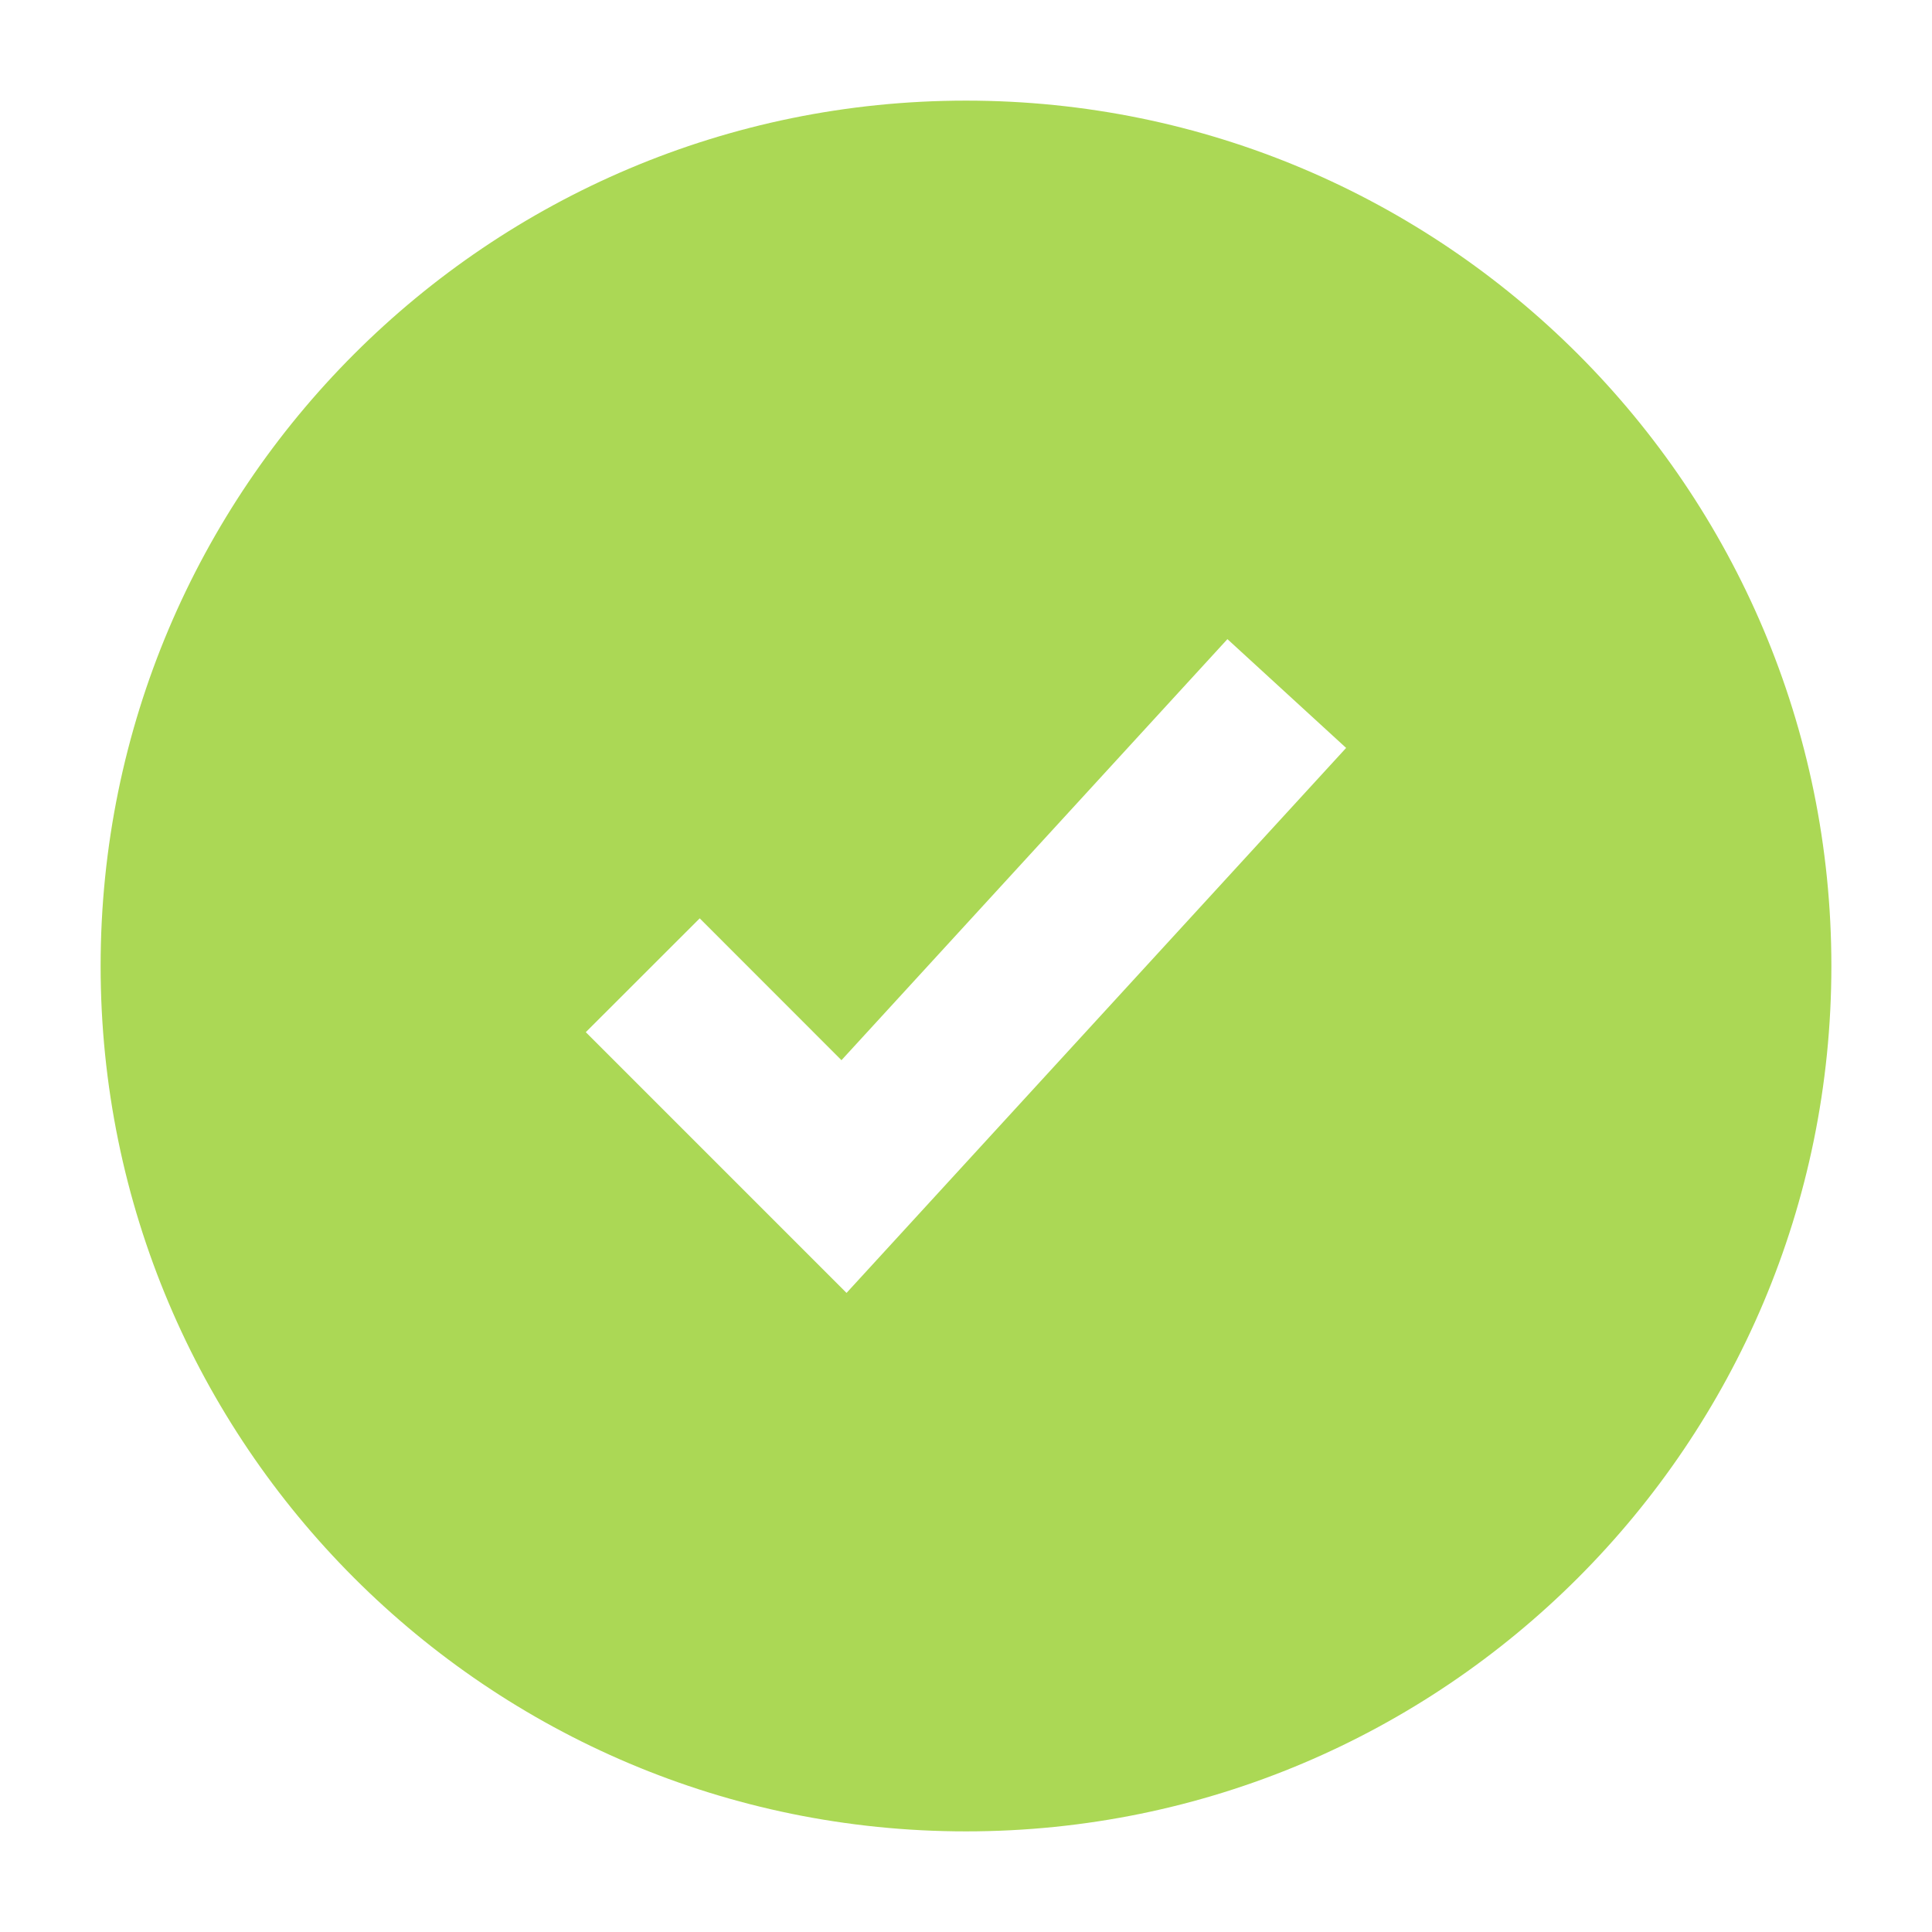
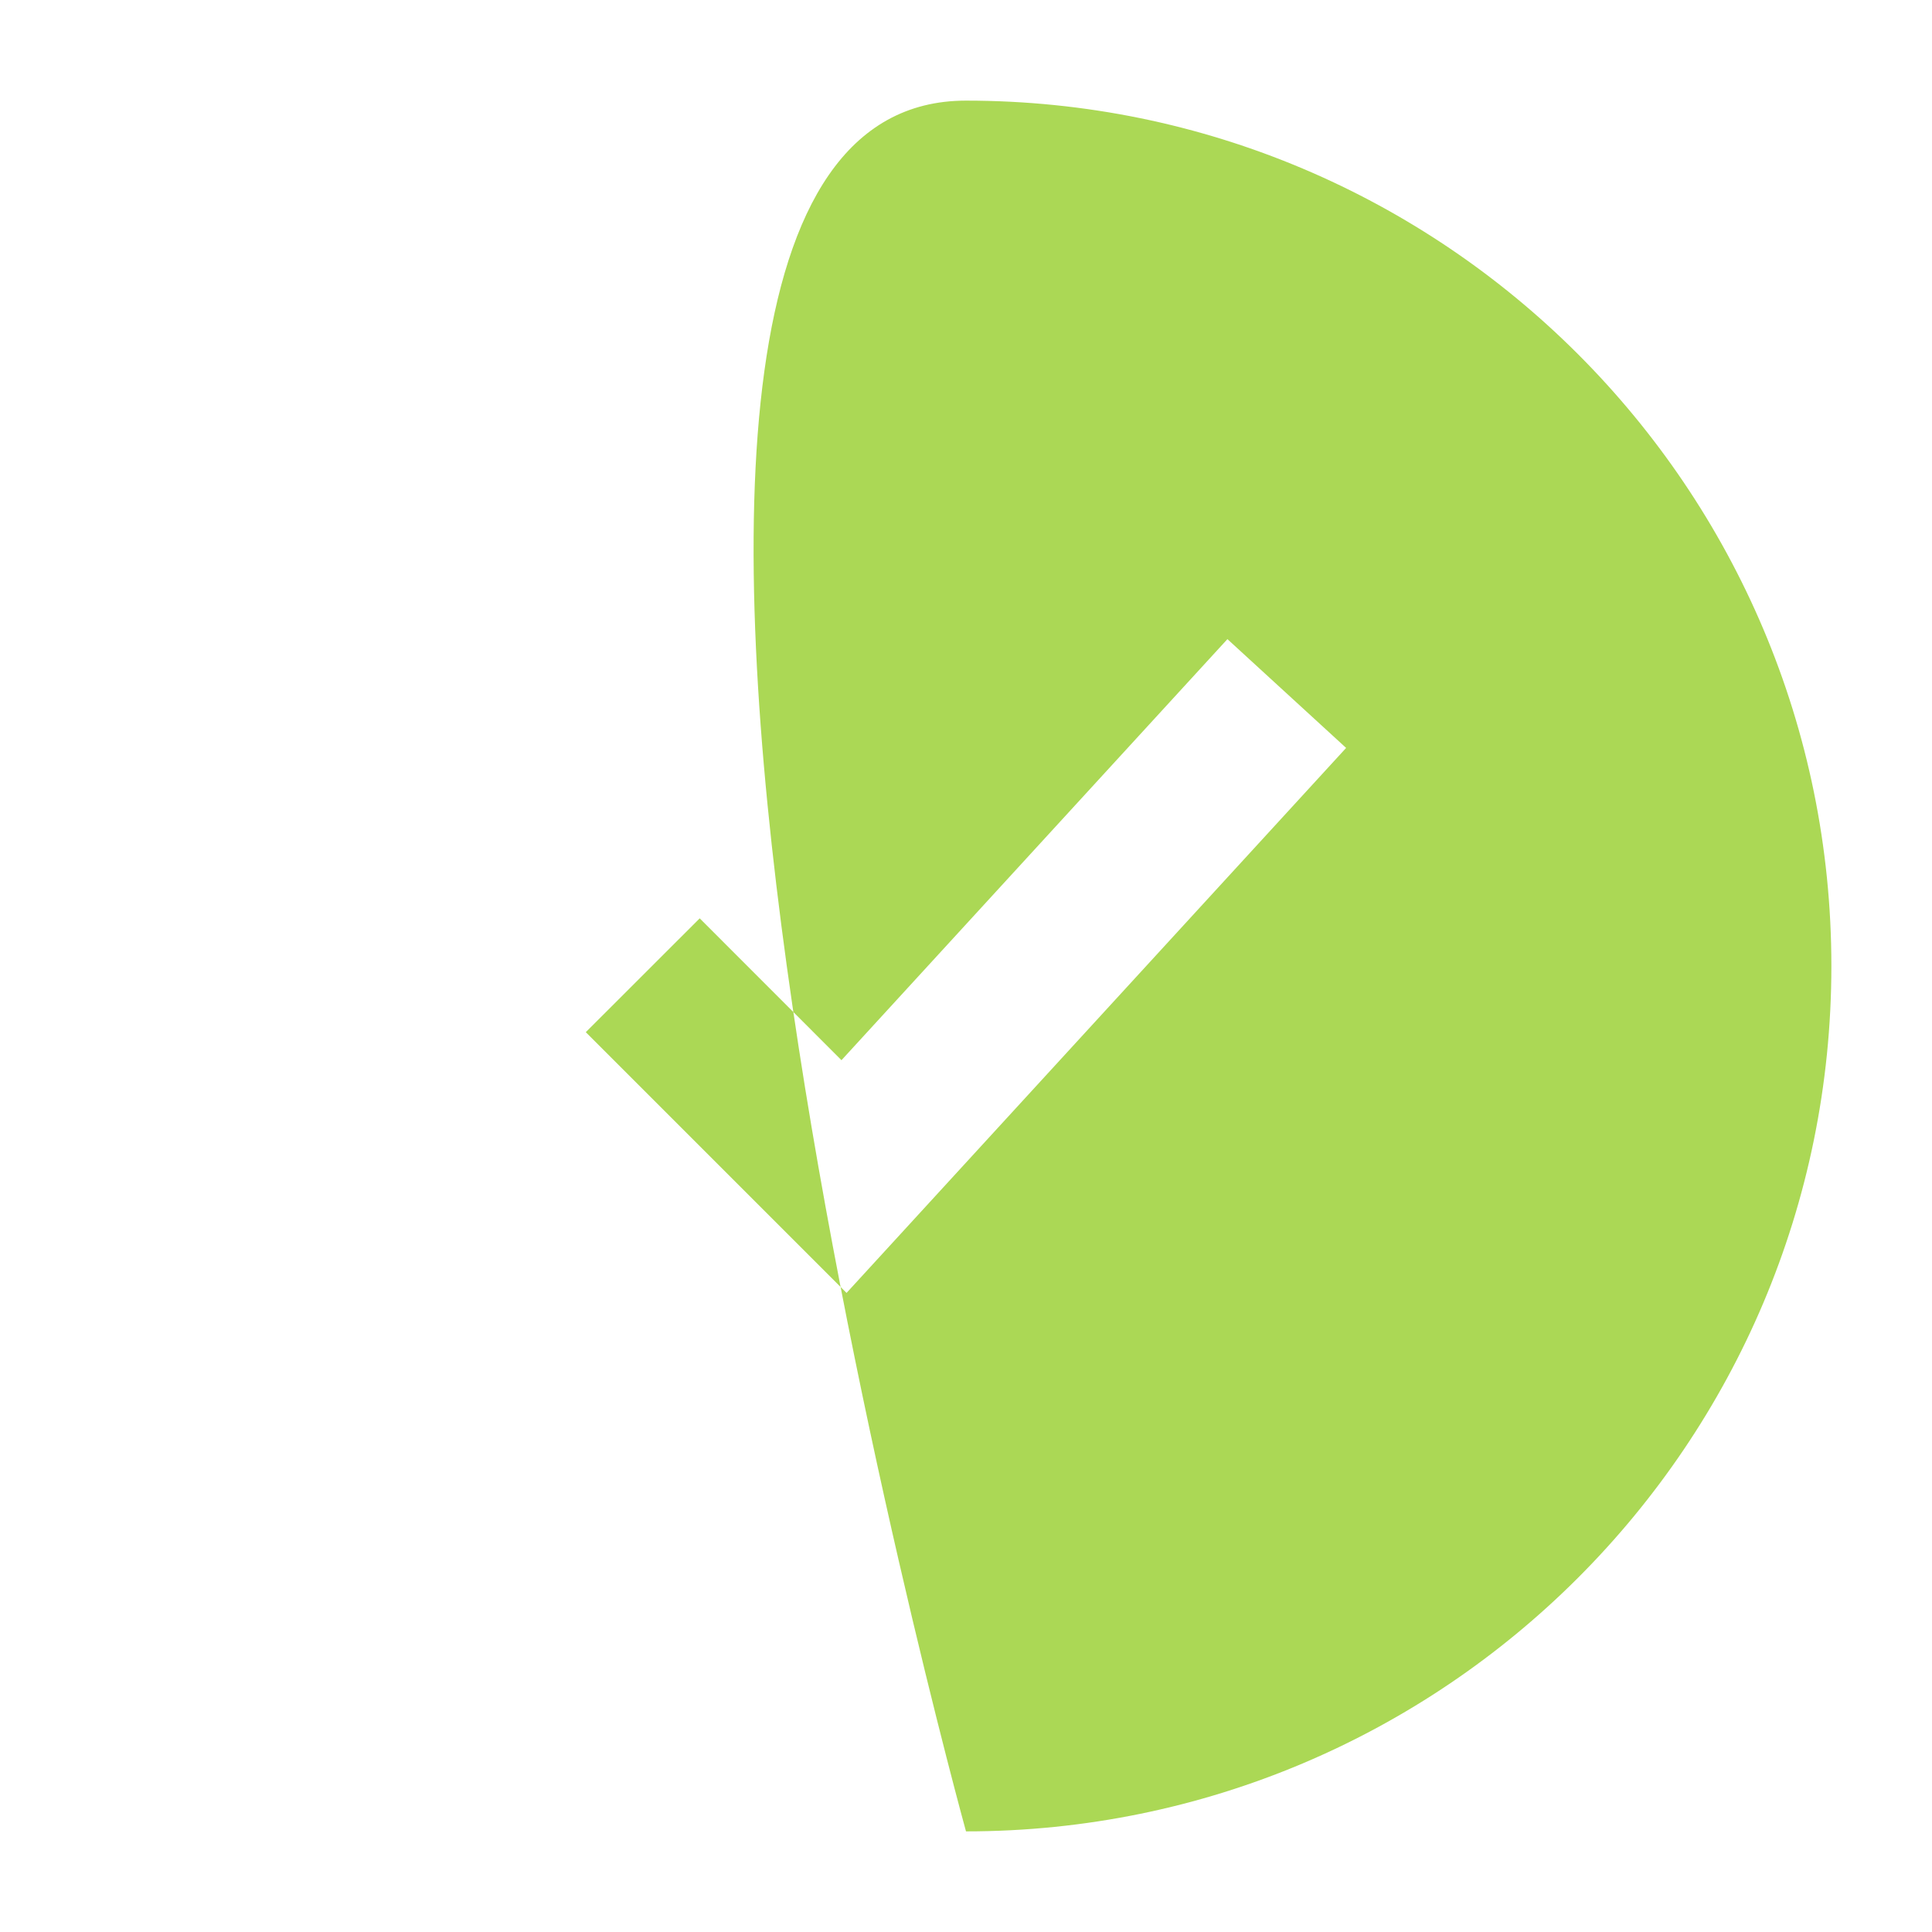
<svg xmlns="http://www.w3.org/2000/svg" viewBox="0 0 24 24" fill="none" height="24" width="24">
-   <path clip-rule="evenodd" d="M12 22.75C6.063 22.75 1.25 17.937 1.25 12S6.063 1.25 12 1.25 22.75 6.063 22.75 12 17.937 22.75 12 22.75Zm3.247-14.81-4.794 5.23-1.761-1.762-1.415 1.414 3.239 3.239 6.206-6.77-1.475-1.352Z" fill-rule="evenodd" fill="#ABD855" />
+   <path clip-rule="evenodd" d="M12 22.75S6.063 1.25 12 1.25 22.75 6.063 22.75 12 17.937 22.75 12 22.75Zm3.247-14.81-4.794 5.23-1.761-1.762-1.415 1.414 3.239 3.239 6.206-6.77-1.475-1.352Z" fill-rule="evenodd" fill="#ABD855" />
</svg>